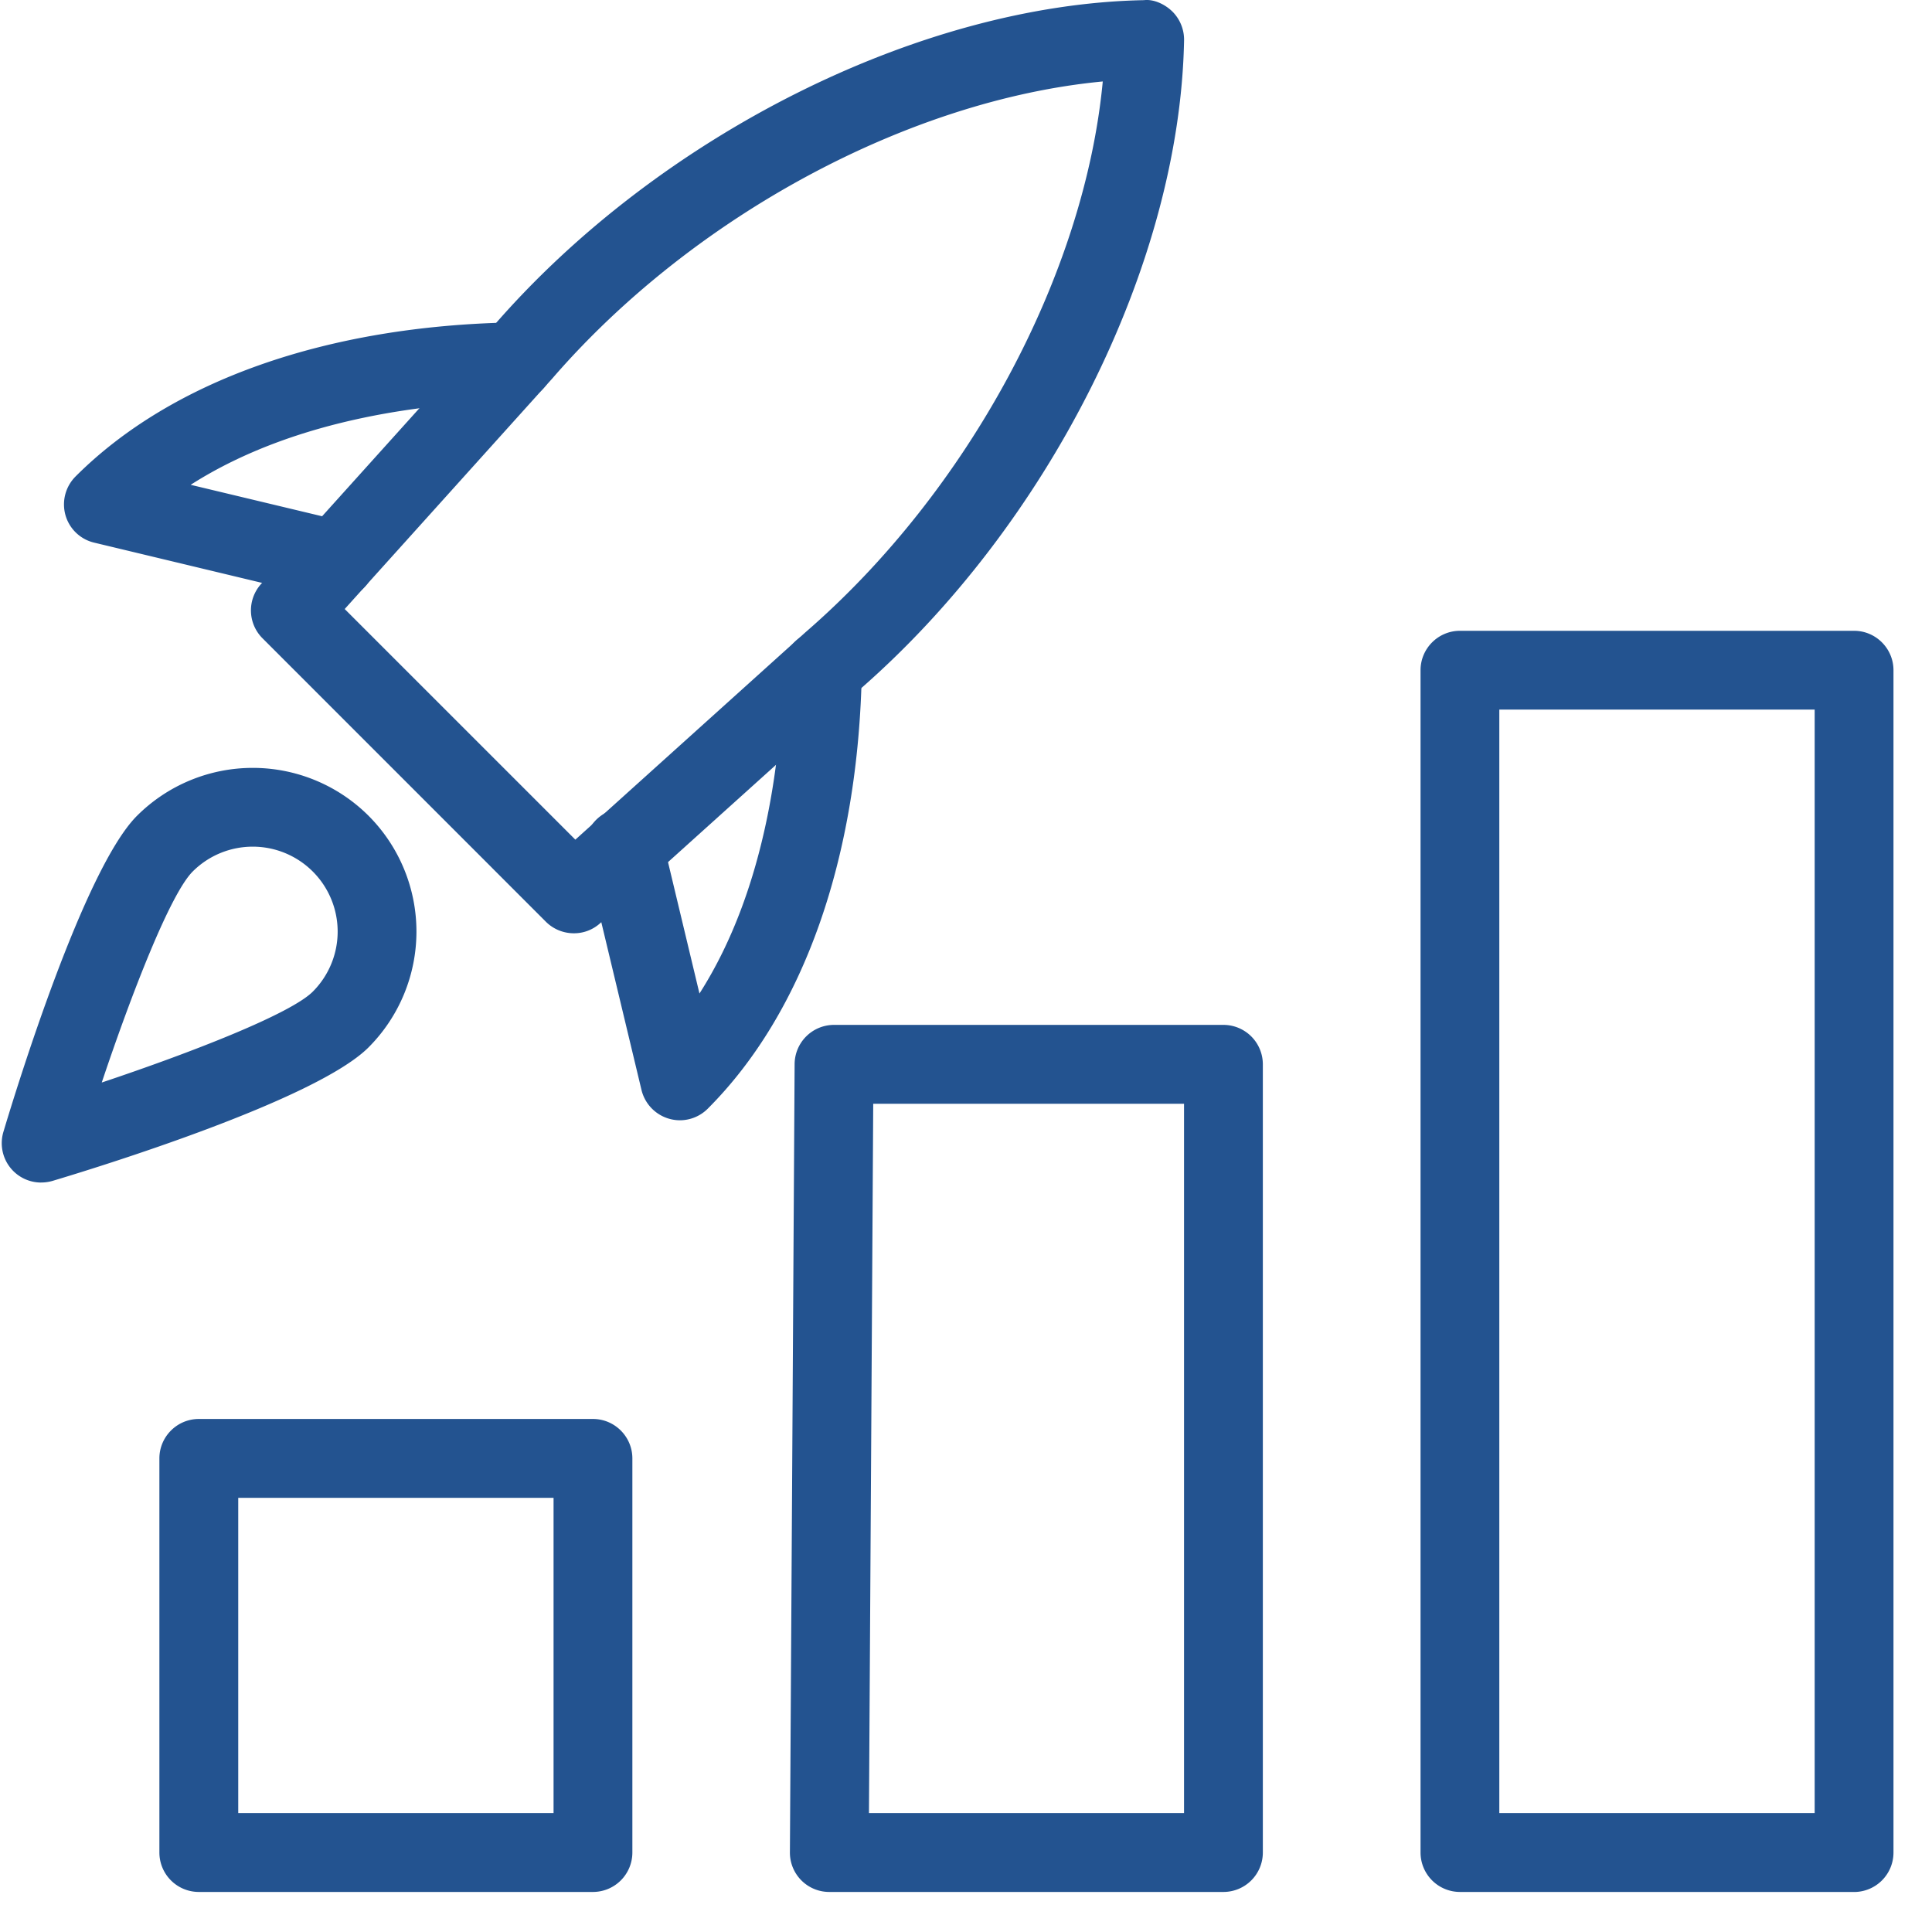
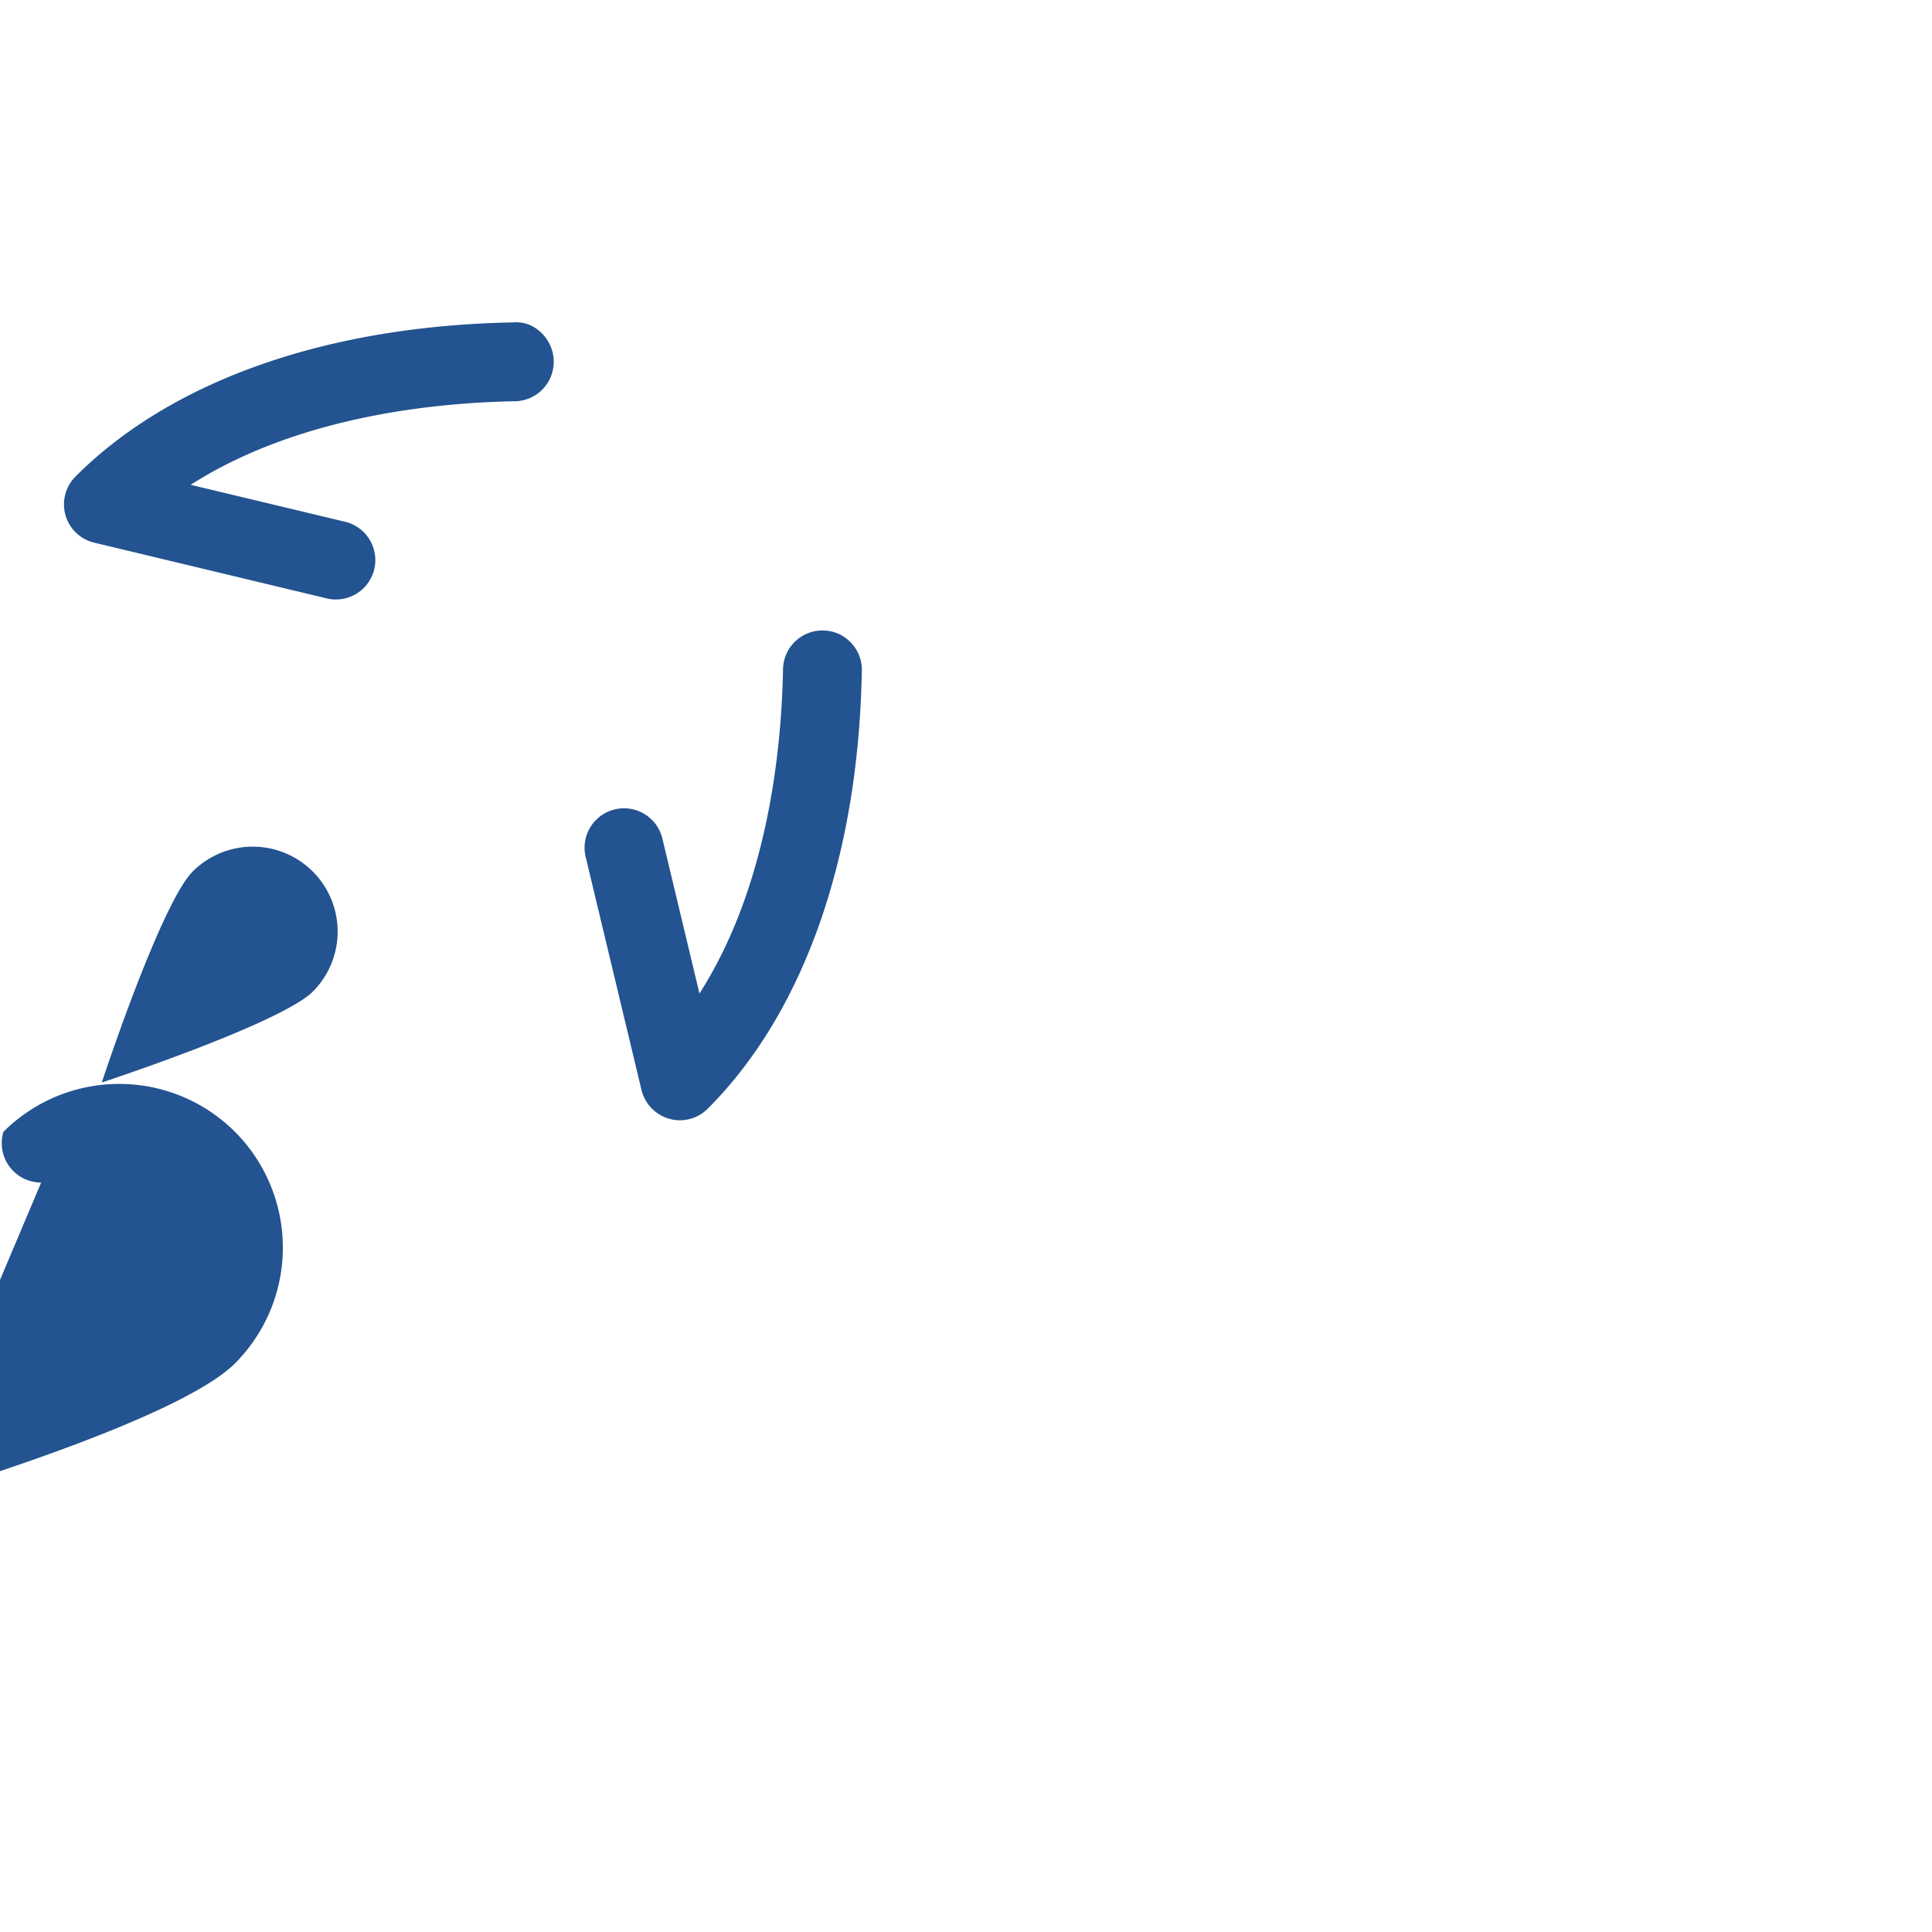
<svg xmlns="http://www.w3.org/2000/svg" width="48" height="48" fill="none">
-   <path d="M14.732 47.005H4.94a.98.98 0 01-.98-.98v-9.791c0-.54.44-.98.98-.98h9.792c.54 0 .979.44.979.98v9.792a.98.98 0 01-.98.979zm-8.813-1.959h7.834v-7.833H5.919v7.833zm24.477 1.959h-9.792a.977.977 0 01-.979-.985l.117-19.584a.98.98 0 01.98-.973h9.674a.98.98 0 01.979.98v19.583a.98.98 0 01-.98.979zm-8.807-1.959h7.828V27.423h-7.722l-.106 17.625zm24.475 1.959h-9.792a.98.98 0 01-.979-.98V16.652c0-.54.439-.98.98-.98h9.79c.541 0 .98.44.98.98v29.375a.98.98 0 01-.98.979zm-8.813-1.959h7.834V17.63H37.25v27.416zM14.257 23.187a.984.984 0 01-.694-.286l-7.042-7.044a.979.979 0 01-.035-1.347l5.77-6.406c4.098-4.733 10.6-7.996 16.165-8.1.241-.03.523.1.711.287.188.19.29.446.286.71-.104 5.566-3.366 12.068-8.115 16.178l-6.392 5.758a.965.965 0 01-.654.25zm-5.693-8.056l5.73 5.73 5.714-5.149c4.066-3.519 6.937-8.894 7.39-13.688-4.793.454-10.167 3.325-13.674 7.377l-5.16 5.73z" fill="#235390" />
-   <path d="M16.892 27.833a.985.985 0 01-.954-.752l-1.384-5.777a.98.98 0 111.906-.456l.918 3.836c1.702-2.662 2.04-6.067 2.076-8.059a.98.98 0 01.997-.961c.54.007.971.456.961.994-.082 4.634-1.441 8.5-3.828 10.887a.981.981 0 01-.692.288zM8.347 14.894a.916.916 0 01-.229-.027l-5.777-1.385a.975.975 0 01-.715-.685.983.983 0 01.25-.958C4.261 9.452 8.127 8.093 12.762 8.01c.52-.048.988.422.995.962a.98.98 0 01-.961.997c-1.994.035-5.397.374-8.059 2.076l3.837.918a.98.98 0 01.724 1.181.981.981 0 01-.952.75zM1.023 29.38a.978.978 0 01-.938-1.26c.323-1.08 2.003-6.536 3.319-7.852a4.071 4.071 0 015.753 0 4.073 4.073 0 010 5.753c-1.314 1.316-6.771 2.995-7.852 3.318a1.003 1.003 0 01-.282.04zm5.258-8.345c-.54 0-1.081.206-1.493.617-.556.556-1.511 3.008-2.26 5.243 2.235-.748 4.689-1.704 5.243-2.258a2.11 2.11 0 00-1.49-3.602z" fill="#235390" />
+   <path d="M16.892 27.833a.985.985 0 01-.954-.752l-1.384-5.777a.98.98 0 111.906-.456l.918 3.836c1.702-2.662 2.04-6.067 2.076-8.059a.98.98 0 01.997-.961c.54.007.971.456.961.994-.082 4.634-1.441 8.5-3.828 10.887a.981.981 0 01-.692.288zM8.347 14.894a.916.916 0 01-.229-.027l-5.777-1.385a.975.975 0 01-.715-.685.983.983 0 01.25-.958C4.261 9.452 8.127 8.093 12.762 8.01c.52-.048.988.422.995.962a.98.98 0 01-.961.997c-1.994.035-5.397.374-8.059 2.076l3.837.918a.98.98 0 01.724 1.181.981.981 0 01-.952.75zM1.023 29.38a.978.978 0 01-.938-1.26a4.071 4.071 0 015.753 0 4.073 4.073 0 010 5.753c-1.314 1.316-6.771 2.995-7.852 3.318a1.003 1.003 0 01-.282.04zm5.258-8.345c-.54 0-1.081.206-1.493.617-.556.556-1.511 3.008-2.26 5.243 2.235-.748 4.689-1.704 5.243-2.258a2.11 2.11 0 00-1.49-3.602z" fill="#235390" />
</svg>